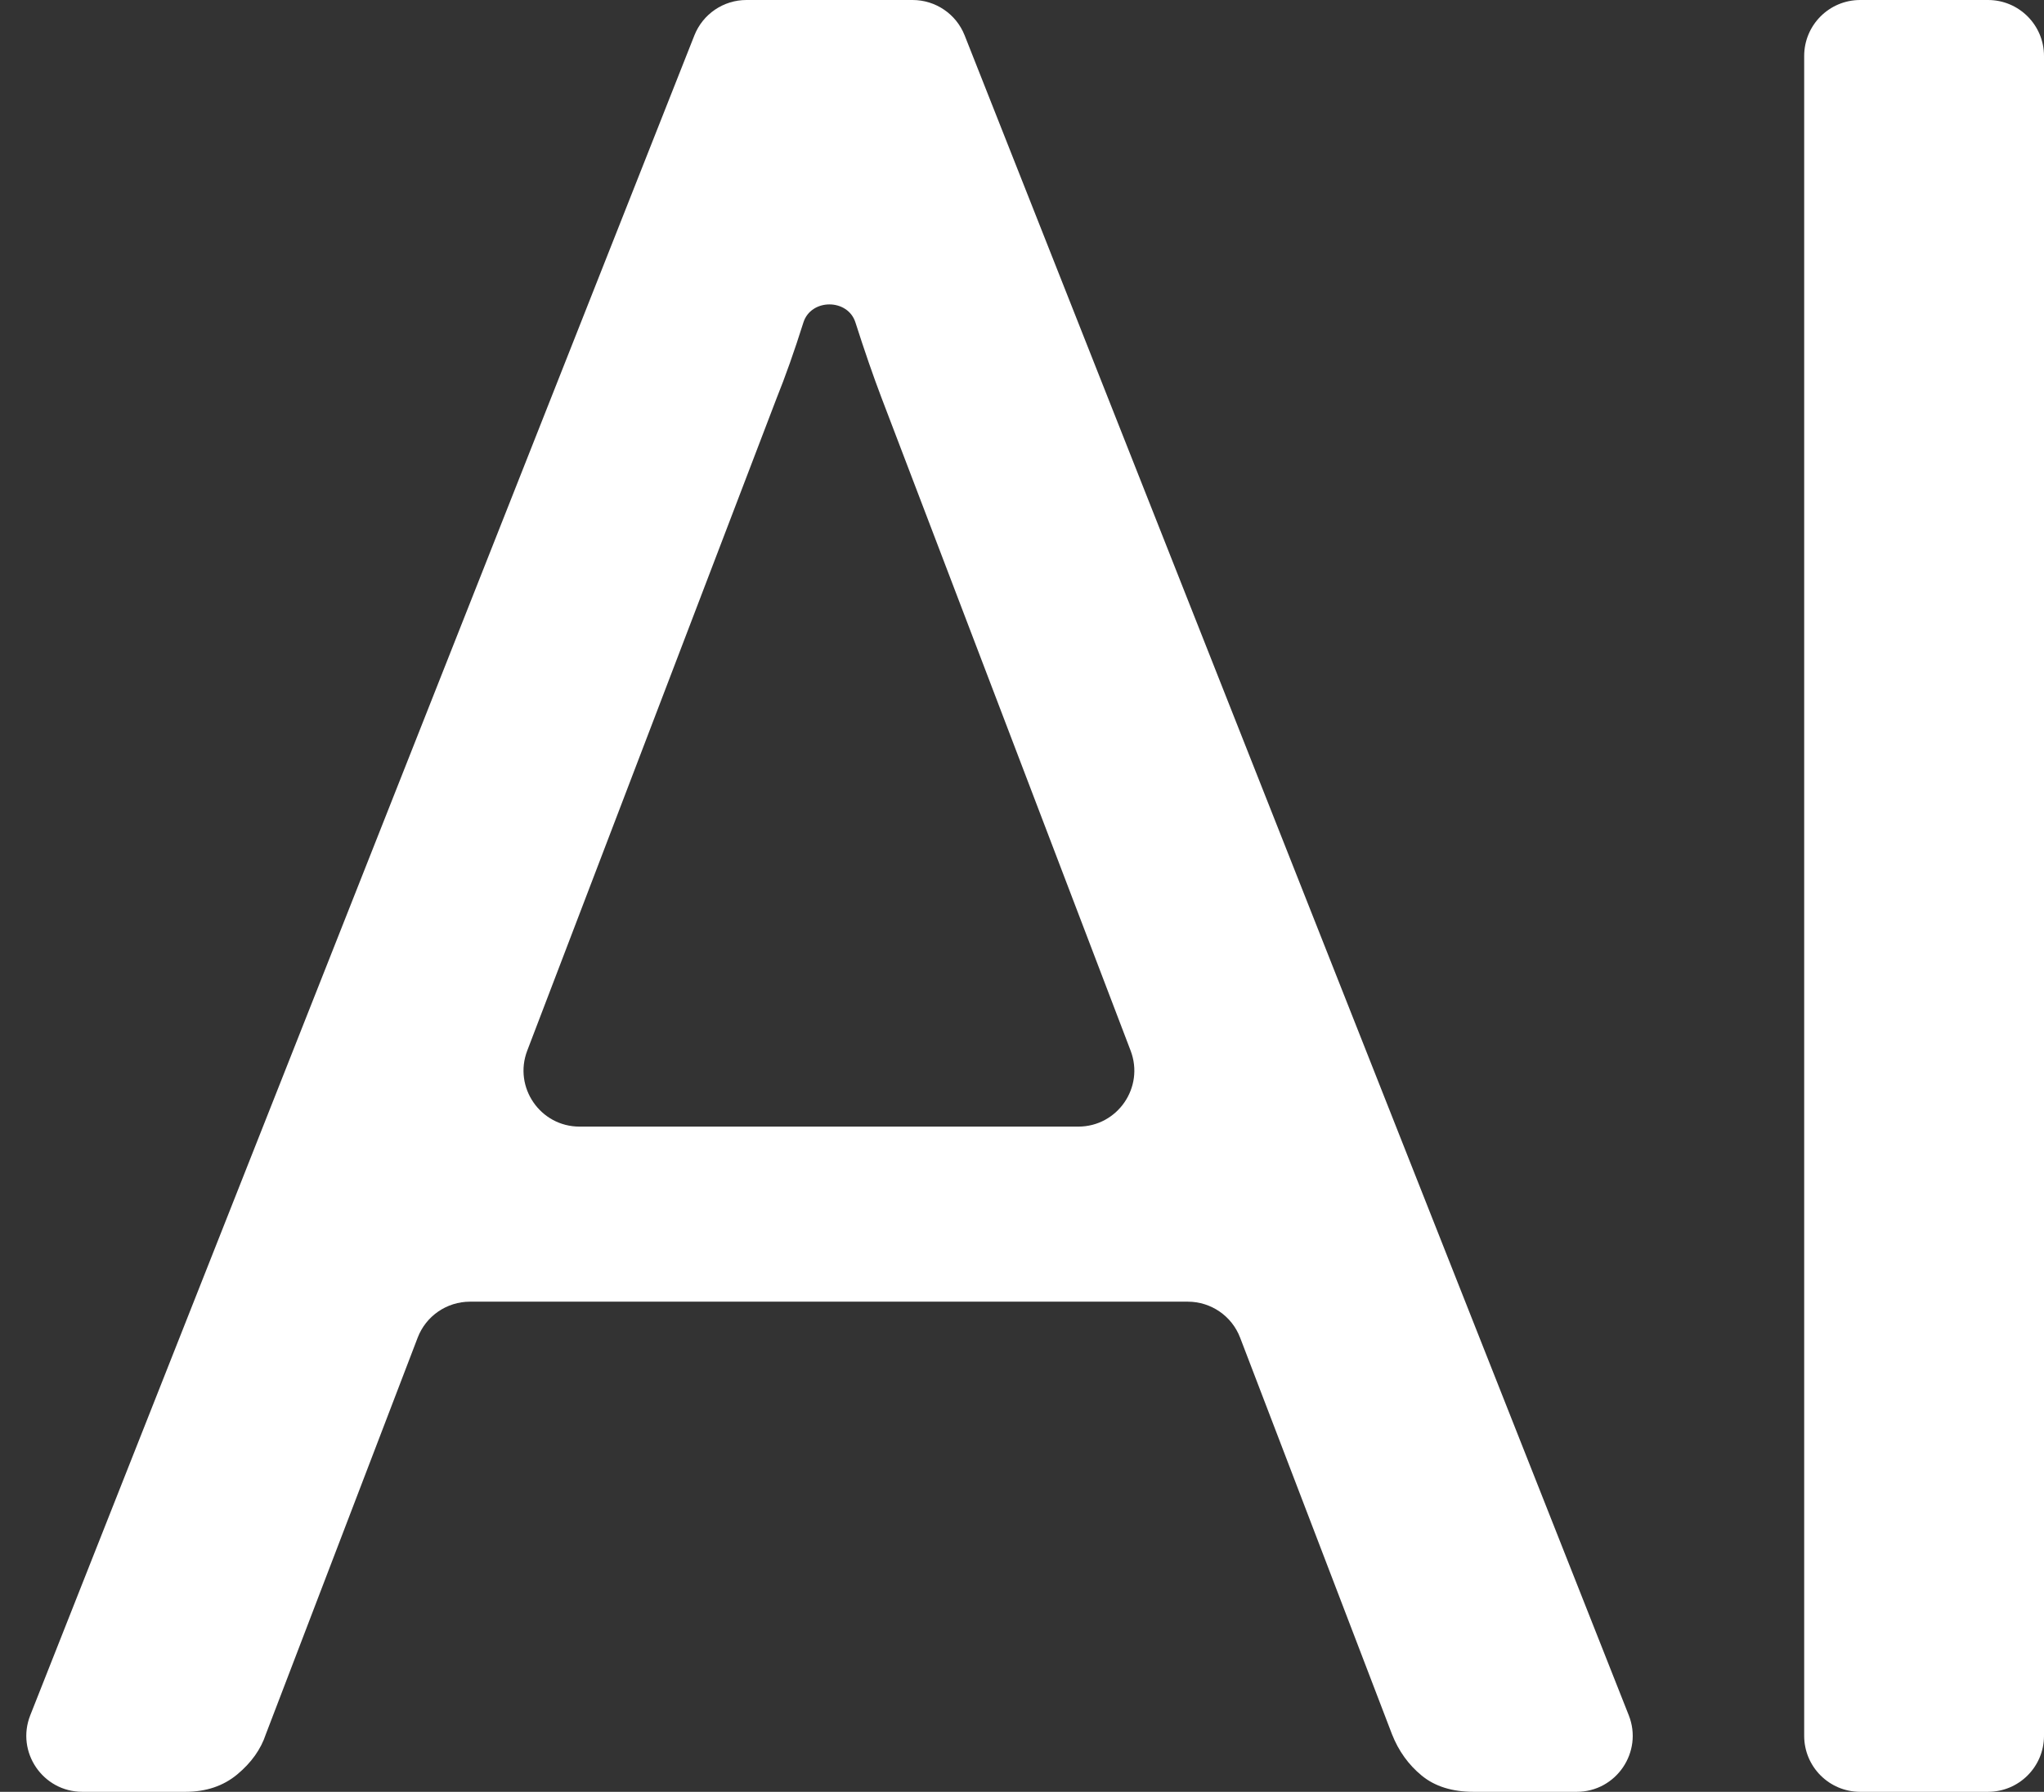
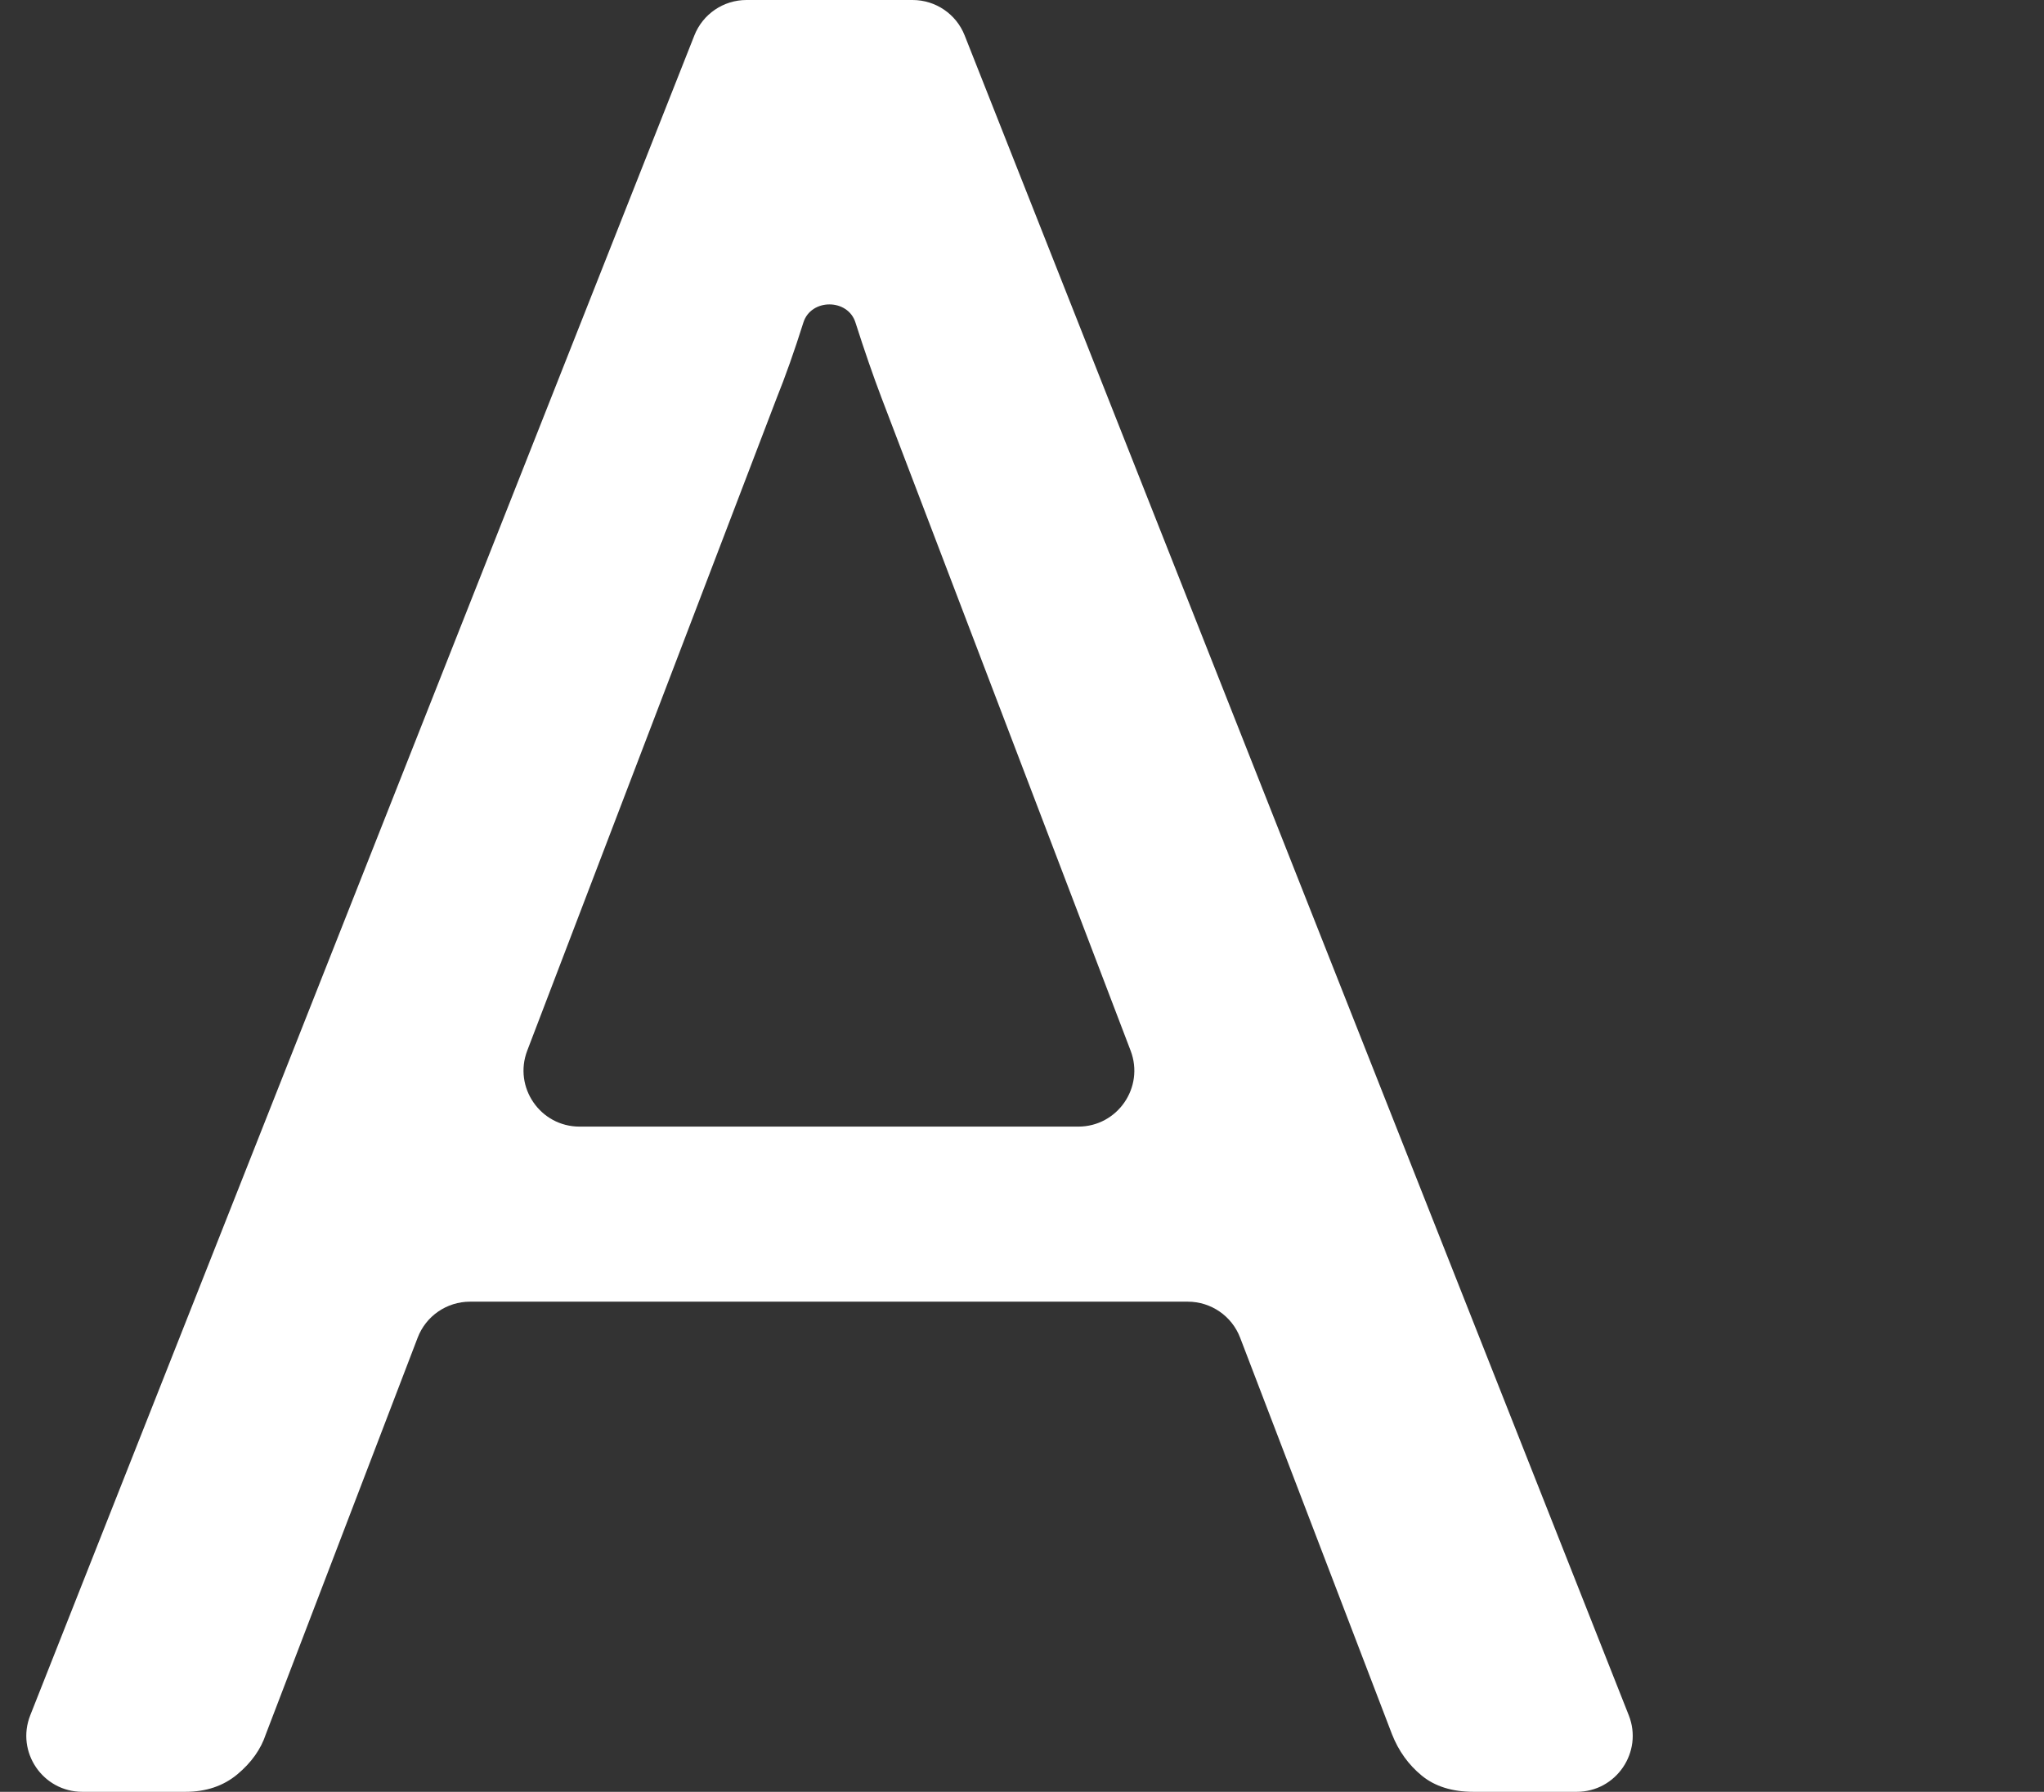
<svg xmlns="http://www.w3.org/2000/svg" width="73" height="64" viewBox="0 0 73 64" fill="none">
  <rect x="0" y="0" width="73" height="64" fill="#333333" stroke="none" />
  <path d="M38.51 40.24C39.912 40.24 40.879 38.836 40.379 37.527L31.48 14.202C31.186 13.428 30.877 12.535 30.553 11.523V11.523C30.284 10.657 28.963 10.656 28.692 11.521C28.374 12.531 28.052 13.44 27.727 14.247L18.83 37.526C18.33 38.835 19.297 40.24 20.698 40.24H38.51ZM58.17 61.265C58.689 62.577 57.721 64 56.31 64H52.629C51.863 64 51.245 63.806 50.774 63.419C50.303 63.032 49.95 62.541 49.715 61.946L44.29 47.778C43.994 47.004 43.251 46.493 42.422 46.493H16.785C15.956 46.493 15.213 47.004 14.917 47.778L9.493 61.946C9.316 62.481 8.977 62.958 8.477 63.375C7.977 63.792 7.359 64 6.623 64H2.941C1.53 64 0.562 62.577 1.081 61.265L24.799 1.265C25.101 0.501 25.838 0 26.659 0H32.592C33.413 0 34.151 0.501 34.452 1.265L58.17 61.265Z" fill="white" />
-   <path d="M73 62C73 63.105 72.105 64 71 64H66.435C65.33 64 64.435 63.105 64.435 62V2C64.435 0.895 65.33 0 66.435 0H71C72.105 0 73 0.895 73 2V62Z" fill="white" />
</svg>